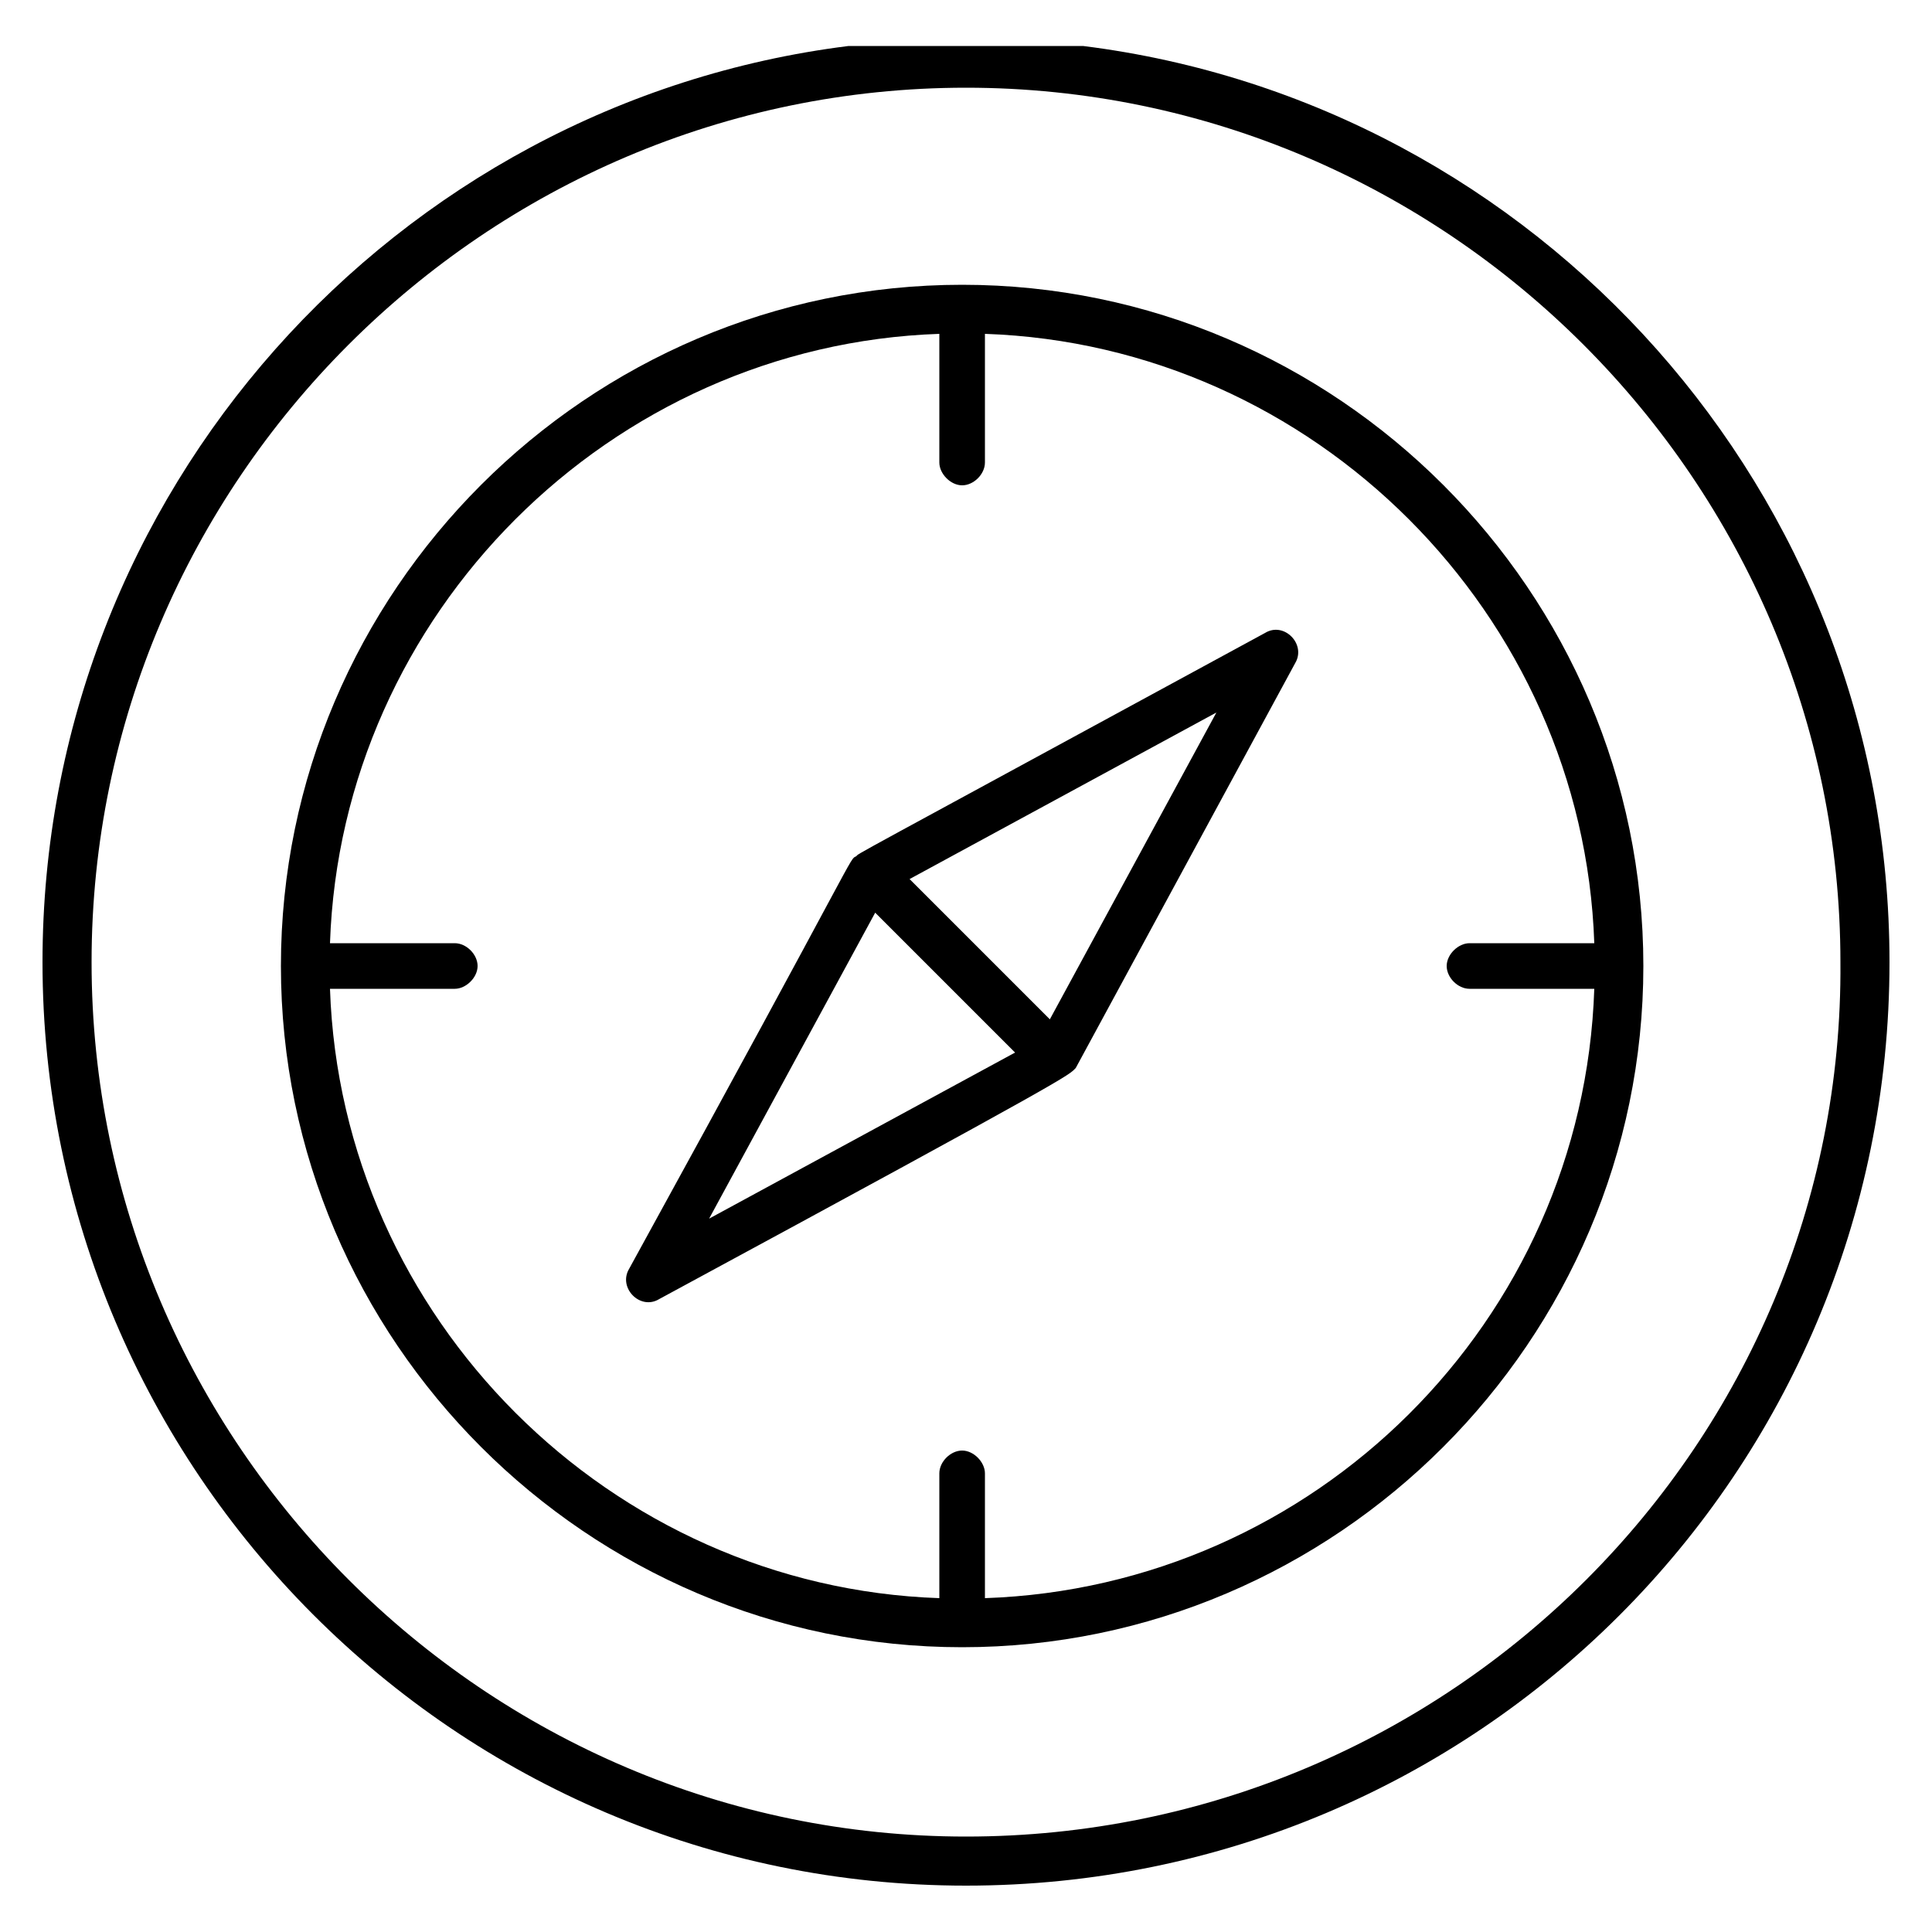
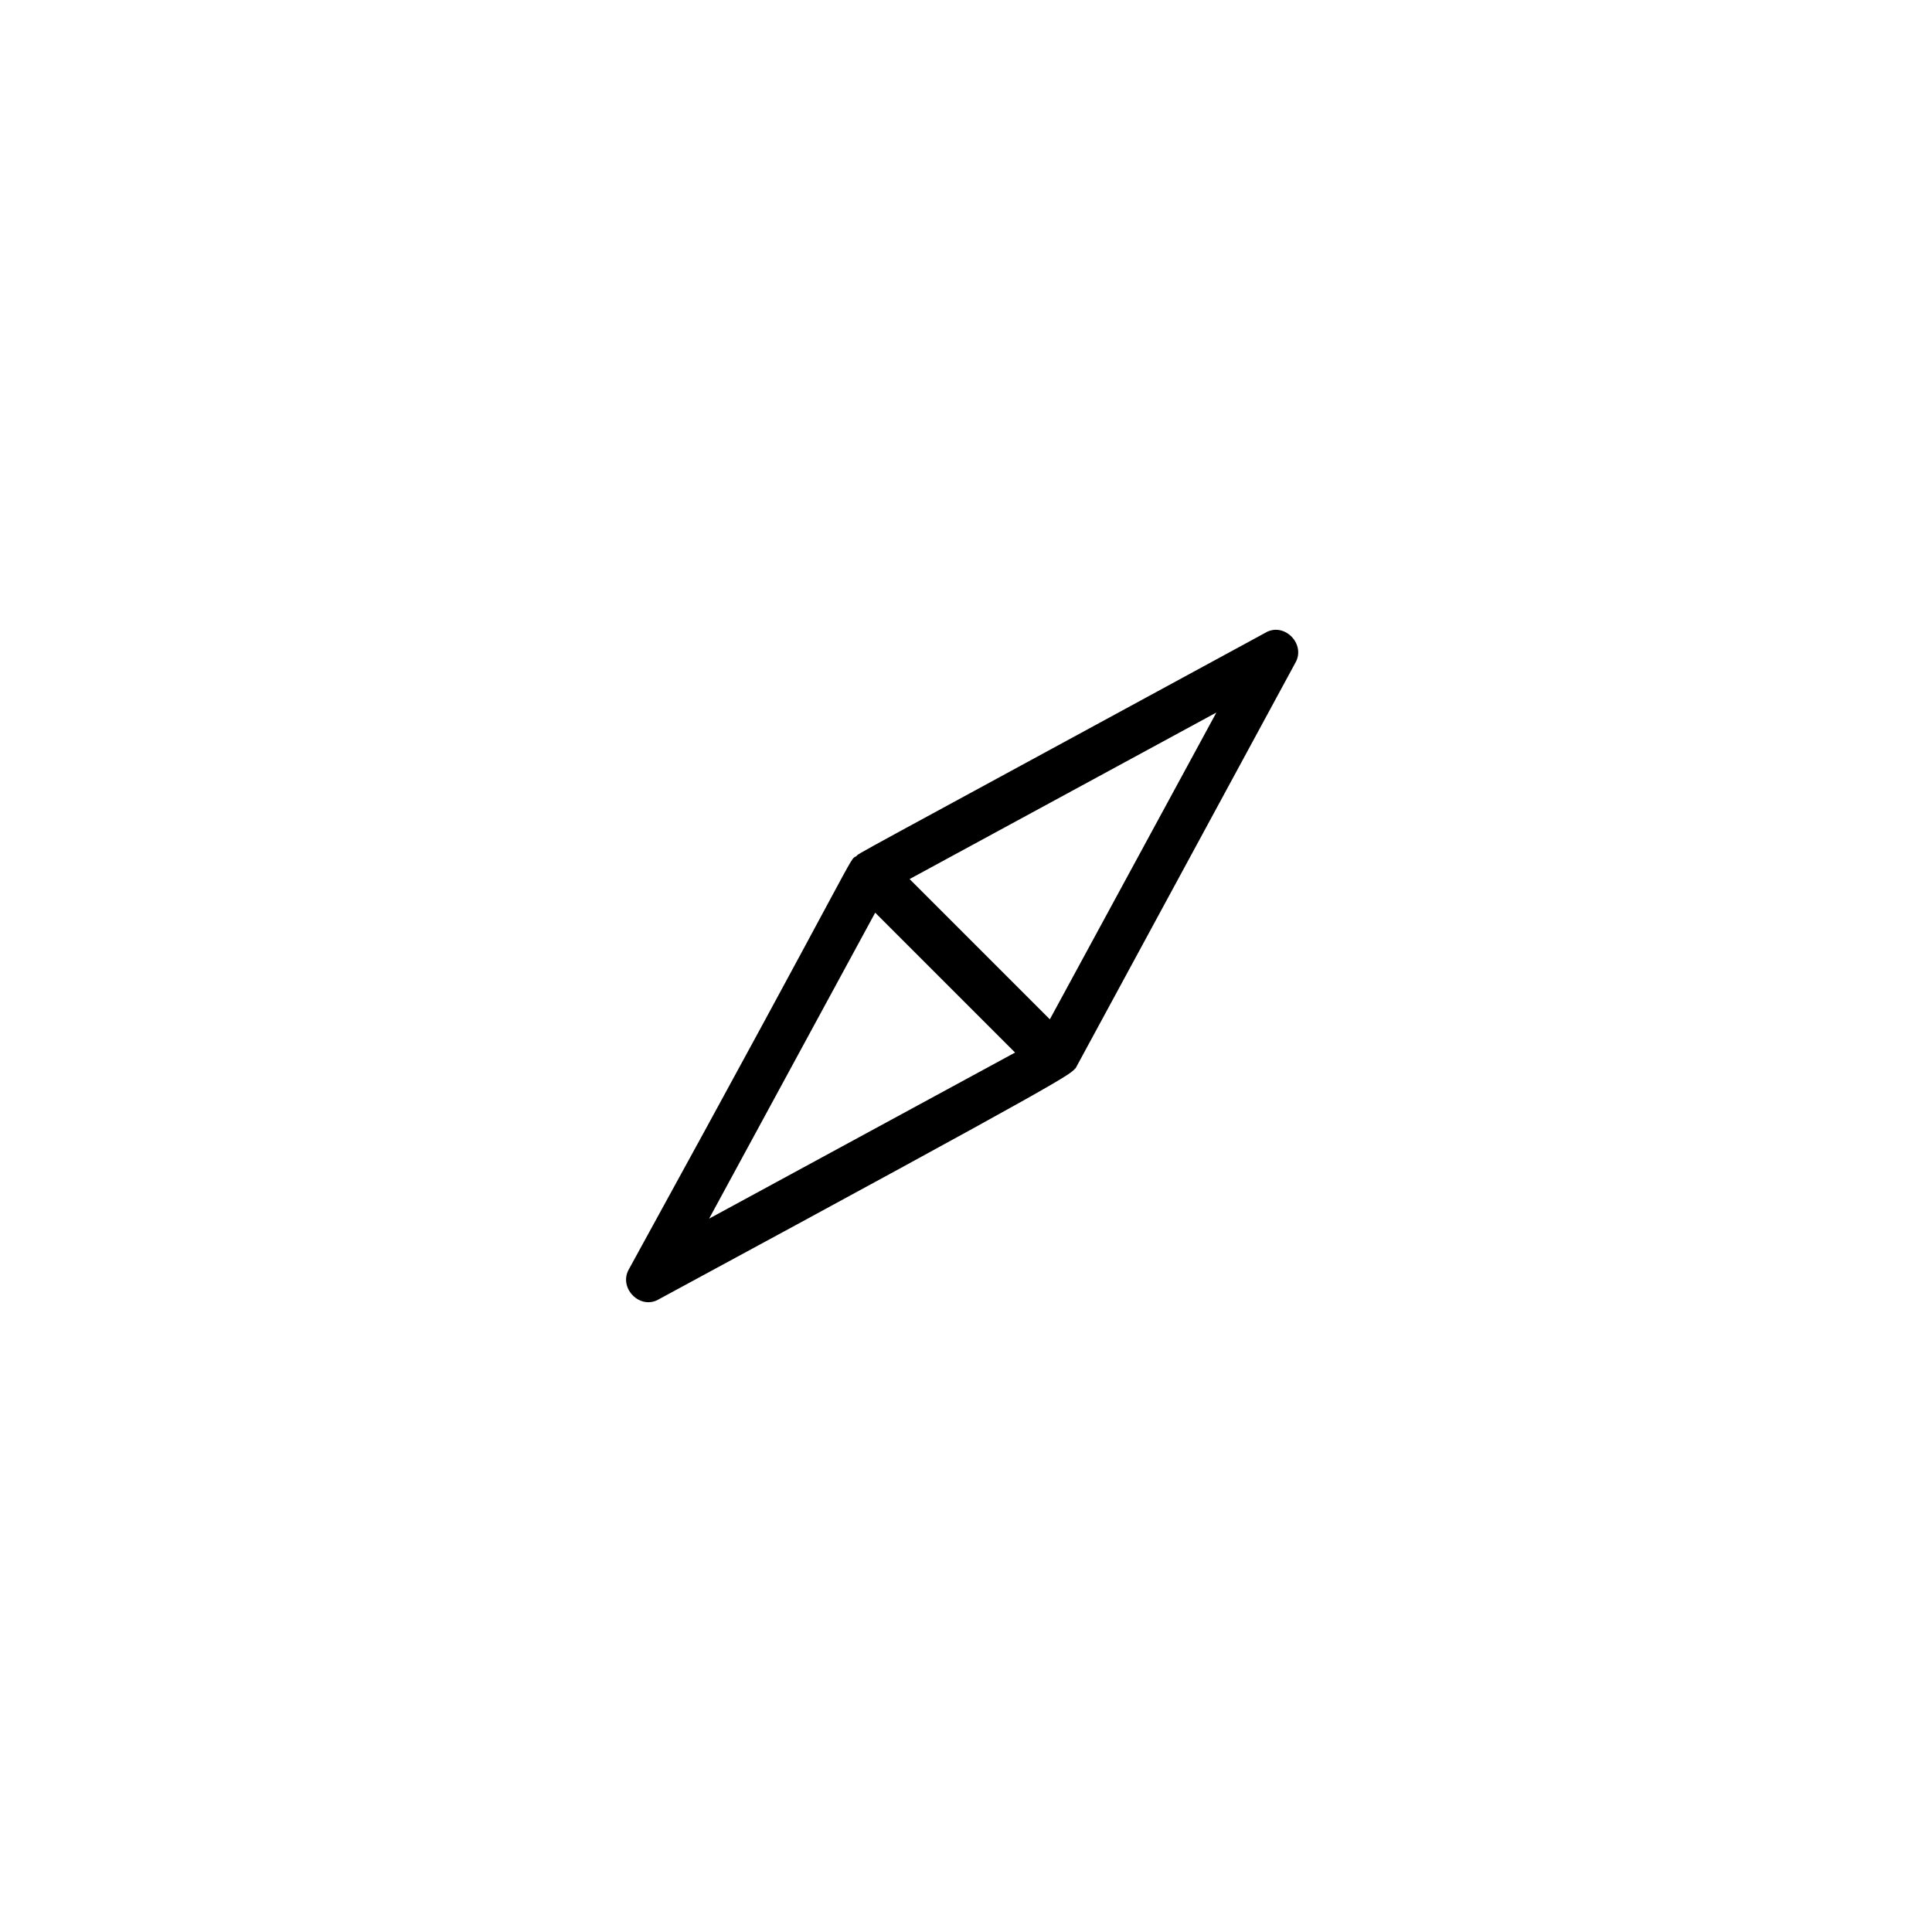
<svg xmlns="http://www.w3.org/2000/svg" id="_x31_" viewBox="0 0 50 50">
  <g id="_x35_15_x2C__Clock_x2C__Deadline_x2C__Productivity">
    <g>
-       <path d="M21.96,1.19C10.21,2.66,1.1,12.75,1.1,24.9c0,13.13,10.68,23.9,23.9,23.9s23.9-10.68,23.9-23.9c0-12.15-9.11-22.24-20.87-23.71h-6.07ZM25,47.53c-12.44,0-22.63-10.19-22.63-22.63S12.56,2.27,25,2.27s22.63,10.19,22.63,22.63c.1,12.44-10.09,22.63-22.63,22.63Z" />
      <path d="M32.74,16.38c-11.17,6.07-10.48,5.68-10.58,5.78-.2.1.2-.39-5.88,10.68-.29.49.29,1.08.78.78,10.87-5.88,10.58-5.78,10.78-5.98l5.68-10.48c.29-.49-.29-1.08-.78-.78ZM18.34,31.56l4.31-7.94,3.62,3.62-7.94,4.31ZM27.16,26.37l-3.62-3.62,7.94-4.31-4.31,7.94Z" />
-       <path d="M24.9,7.37c-9.7,0-17.63,7.94-17.63,17.63s7.94,17.63,17.63,17.63,17.63-7.94,17.63-17.63S34.6,7.37,24.9,7.37ZM25.49,41.36v-3.23c0-.29-.29-.59-.59-.59s-.59.29-.59.59v3.23c-8.52-.29-15.48-7.25-15.77-15.77h3.23c.29,0,.59-.29.59-.59s-.29-.59-.59-.59h-3.23c.29-8.52,7.25-15.48,15.77-15.77v3.33c0,.29.29.59.59.59s.59-.29.59-.59v-3.33c8.52.29,15.48,7.25,15.77,15.77h-3.23c-.29,0-.59.29-.59.59s.29.59.59.59h3.23c-.29,8.62-7.25,15.48-15.77,15.77Z" />
    </g>
  </g>
</svg>